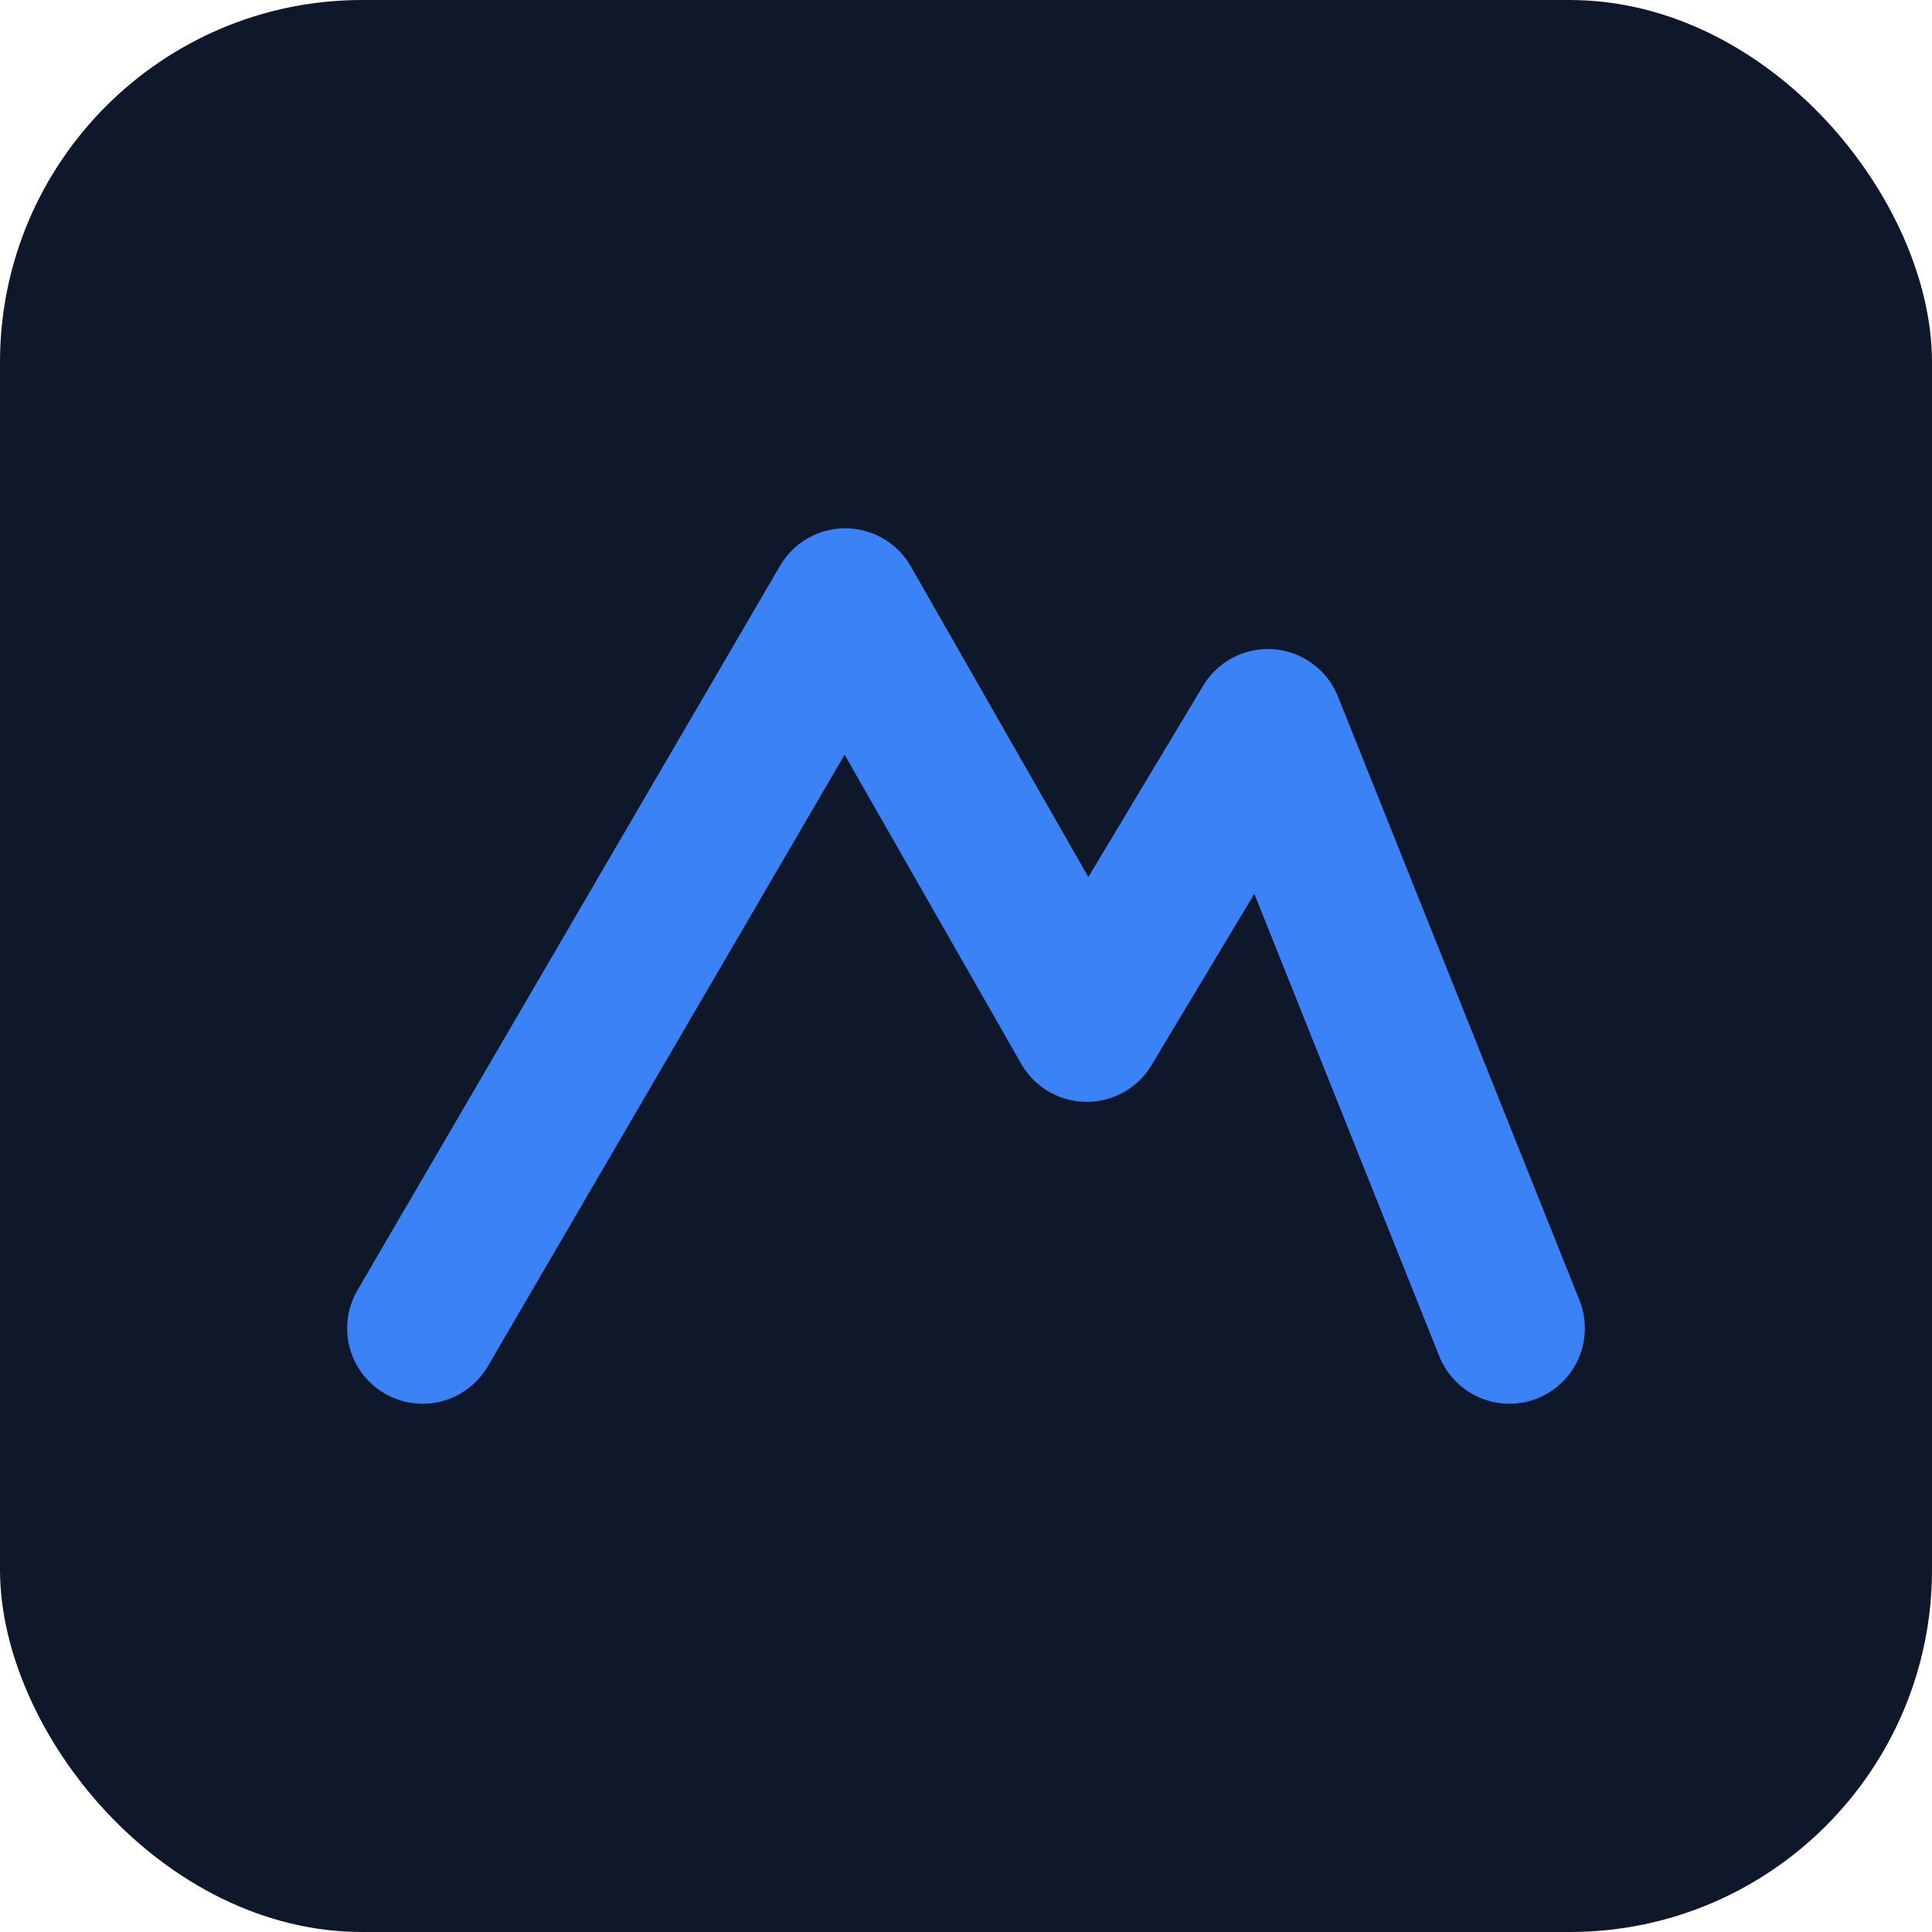
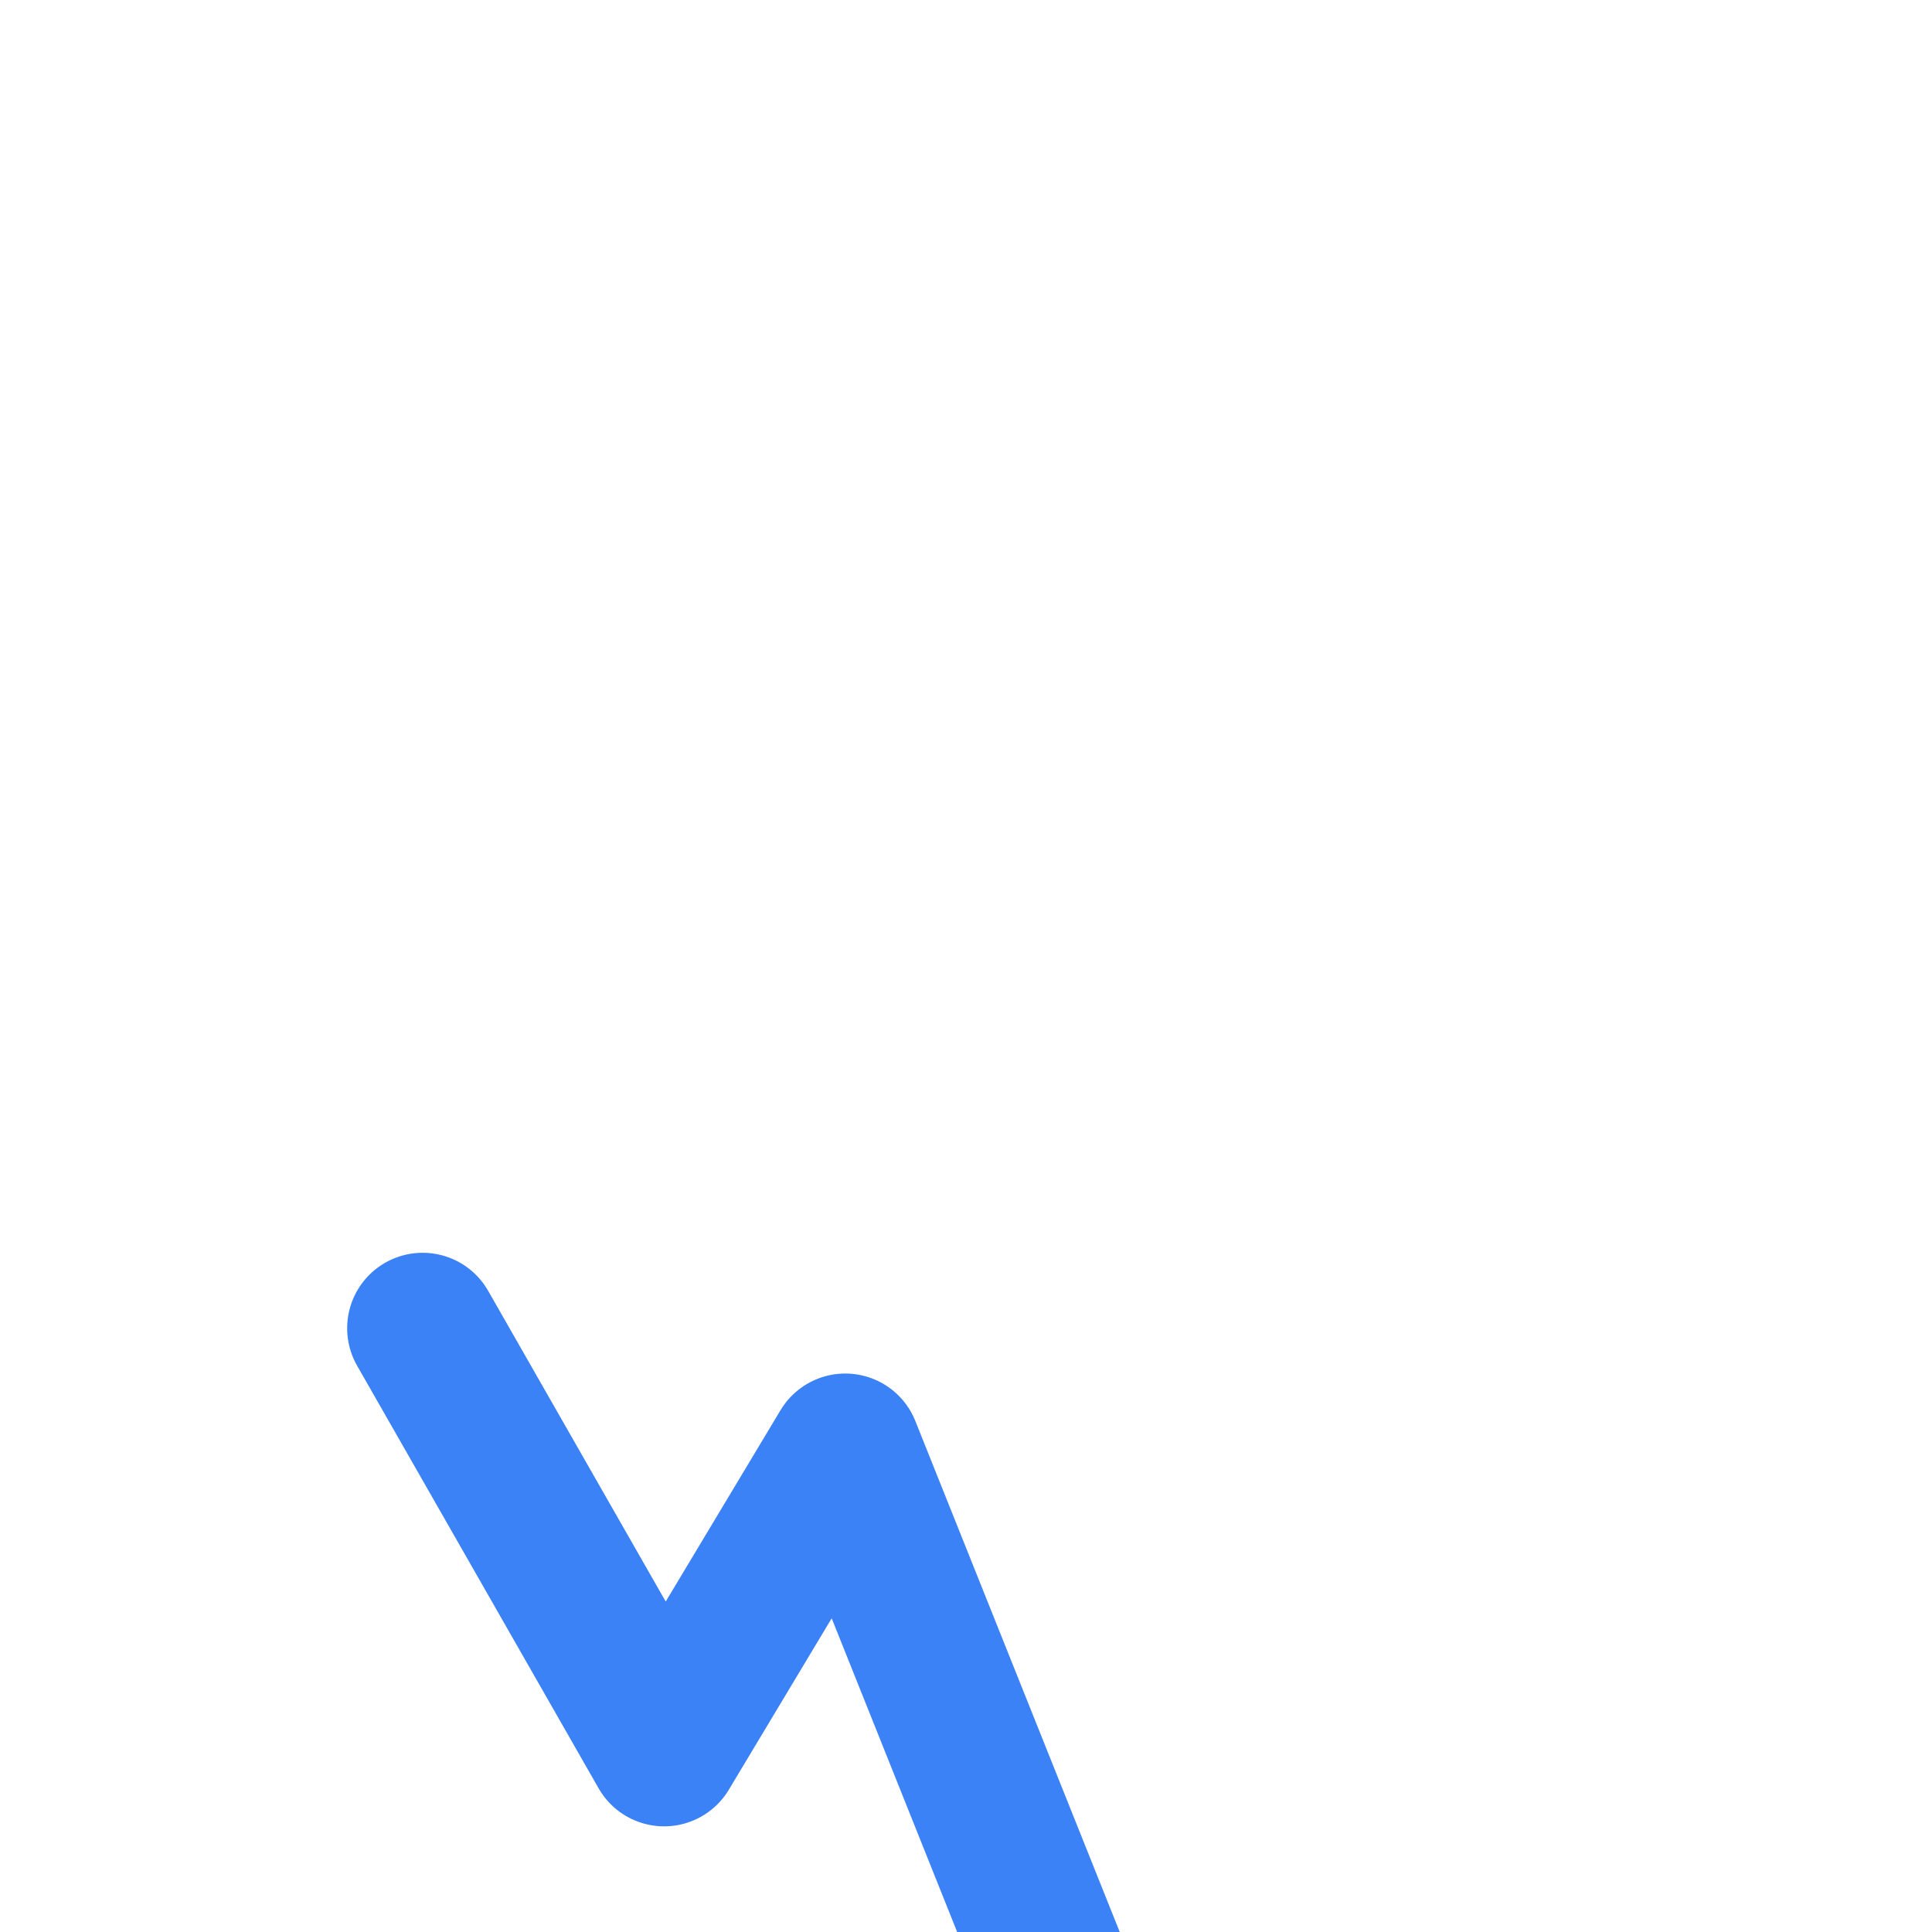
<svg xmlns="http://www.w3.org/2000/svg" viewBox="0 0 64 64">
-   <rect width="64" height="64" rx="12" fill="#0f172a" />
-   <path d="M14 44L28 20l8 14 6-10 8 20" stroke="#3b82f6" stroke-width="5" fill="none" stroke-linecap="round" stroke-linejoin="round" />
+   <path d="M14 44l8 14 6-10 8 20" stroke="#3b82f6" stroke-width="5" fill="none" stroke-linecap="round" stroke-linejoin="round" />
</svg>